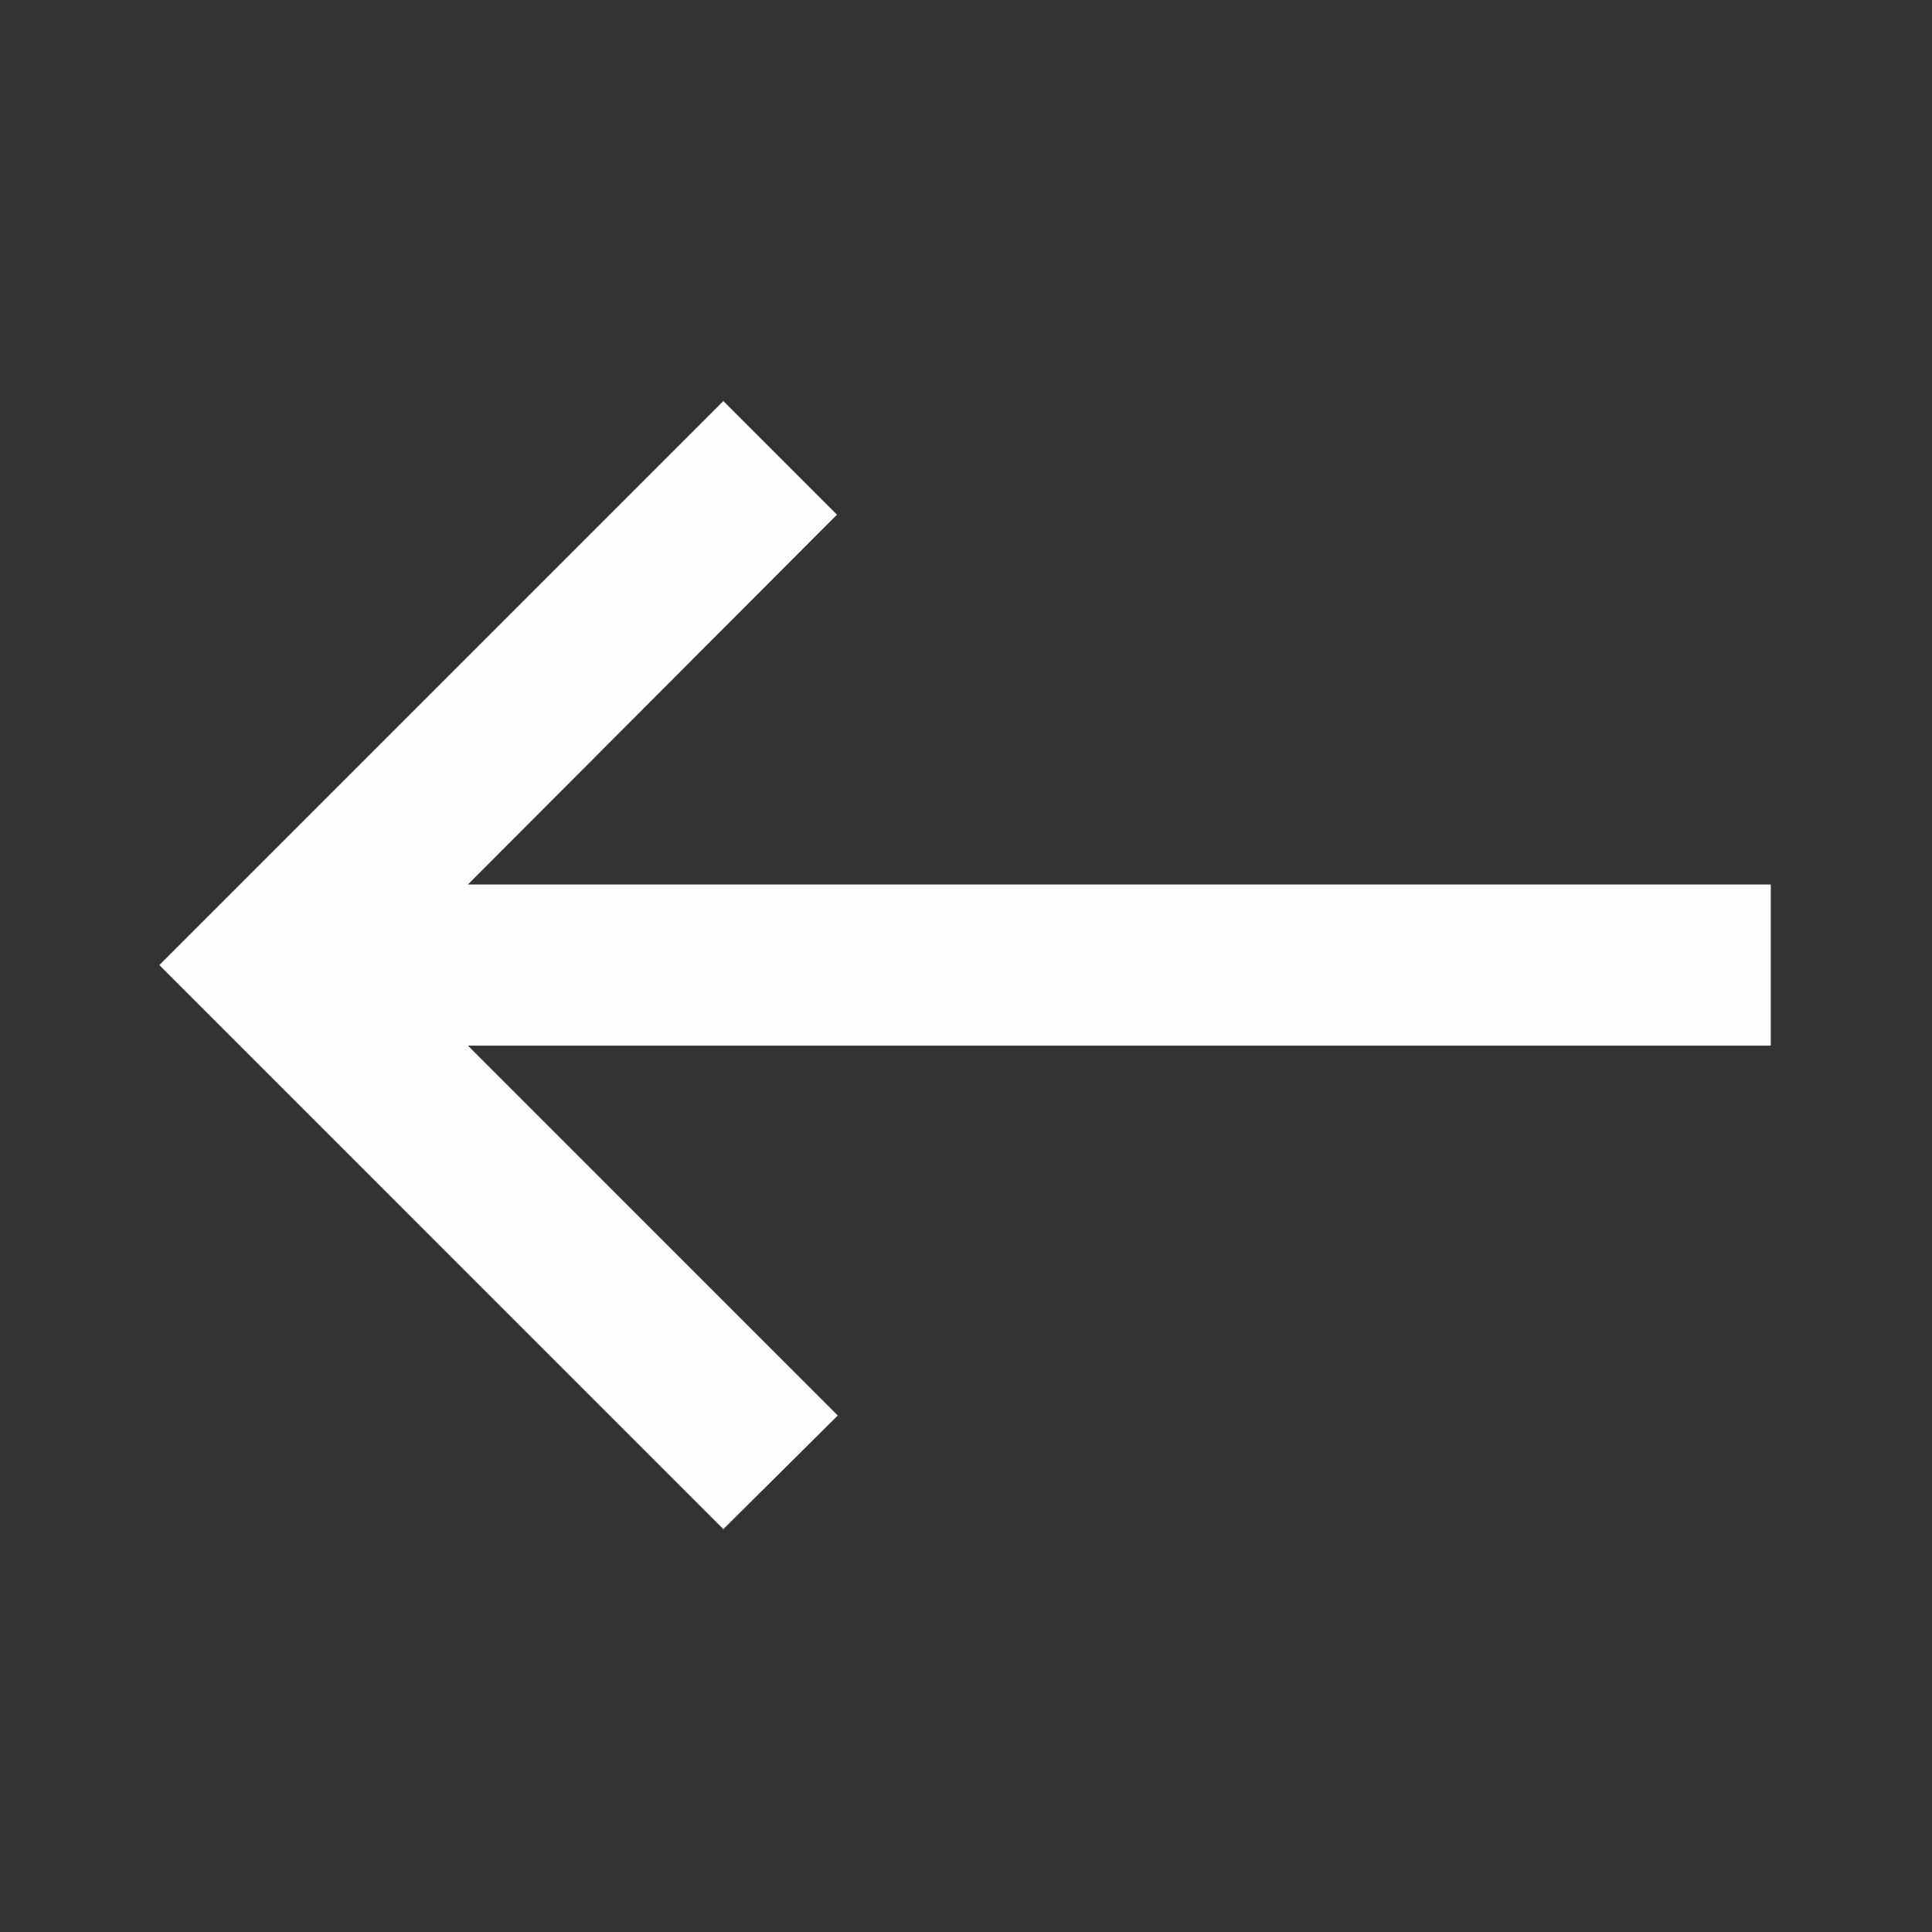
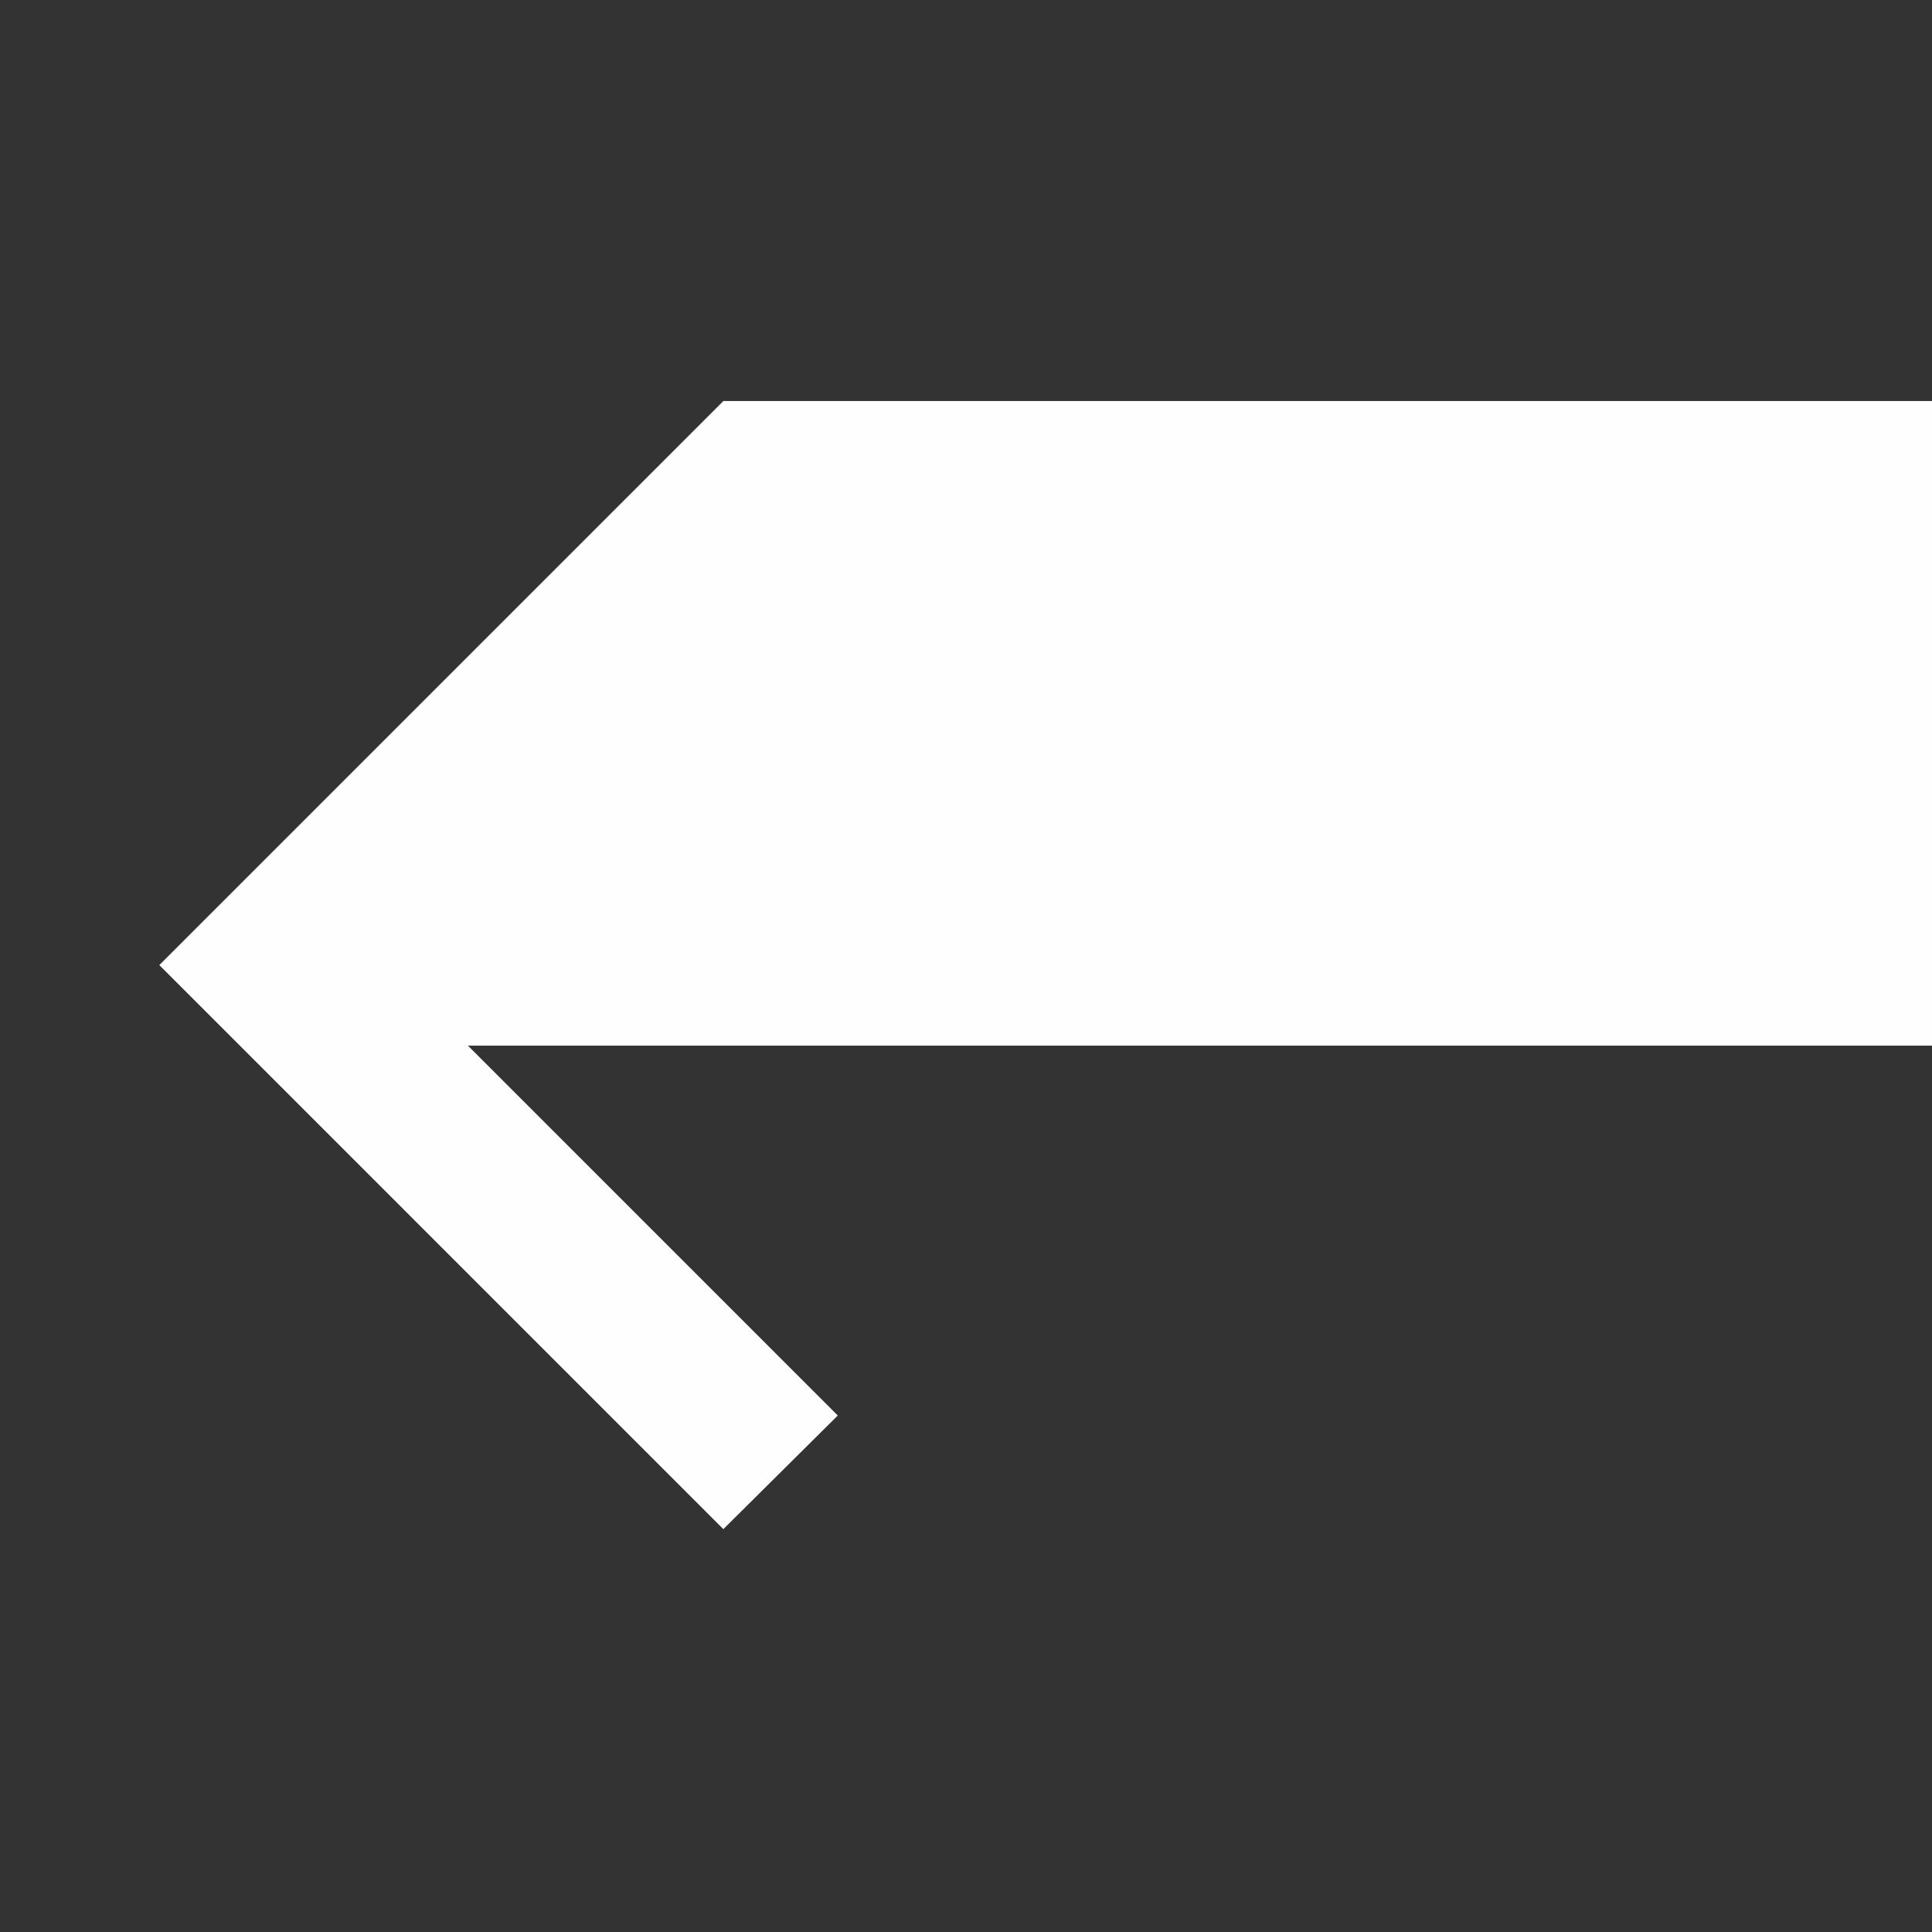
<svg xmlns="http://www.w3.org/2000/svg" id="West" width="156" height="156" viewBox="0 0 156 156">
  <rect x="0" y="0" width="156" height="156" fill="#333333" stroke="none" />
-   <rect id="Rectangle_119" data-name="Rectangle 119" width="156" height="156" fill="none" />
-   <path id="Path_226" data-name="Path 226" d="M47.543,5l9.174,9.174-29.8,29.863h105.2V57.049H26.919L56.782,86.913l-9.239,9.174L2,50.543Z" transform="translate(10.864 27.383)" fill="#fefeff" />
+   <path id="Path_226" data-name="Path 226" d="M47.543,5h105.2V57.049H26.919L56.782,86.913l-9.239,9.174L2,50.543Z" transform="translate(10.864 27.383)" fill="#fefeff" />
</svg>